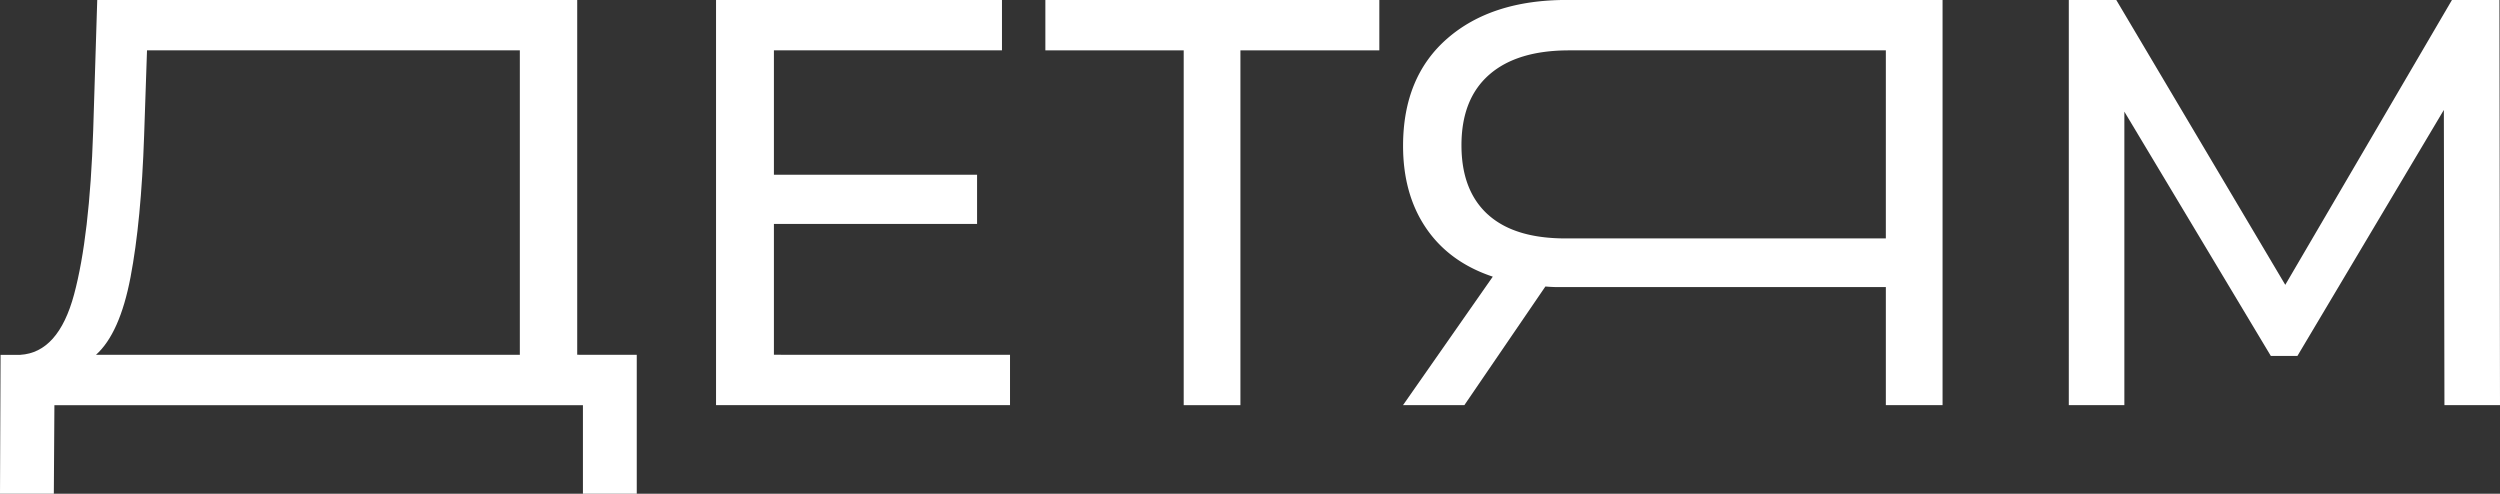
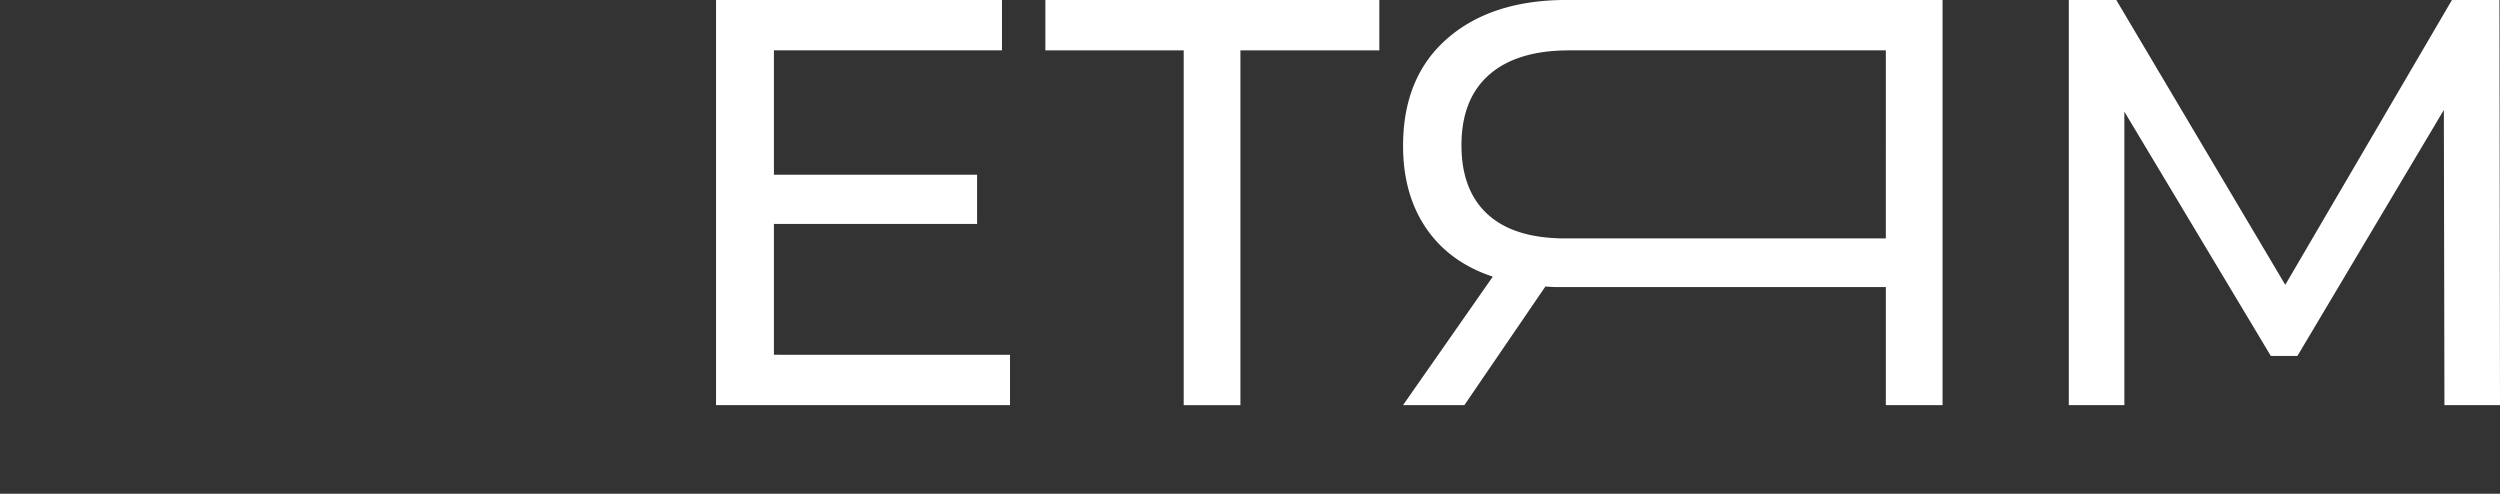
<svg xmlns="http://www.w3.org/2000/svg" id="Слой_1" data-name="Слой 1" viewBox="0 0 1448 285.96">
  <rect x="0" y="0" width="1448" height="285.96" fill="#333333" stroke="none" />
  <defs>
    <style>
      .cls-1 {
        fill: #fff;
      }
    </style>
  </defs>
  <path class="cls-1" d="M1368.13-389v234.67h-32.85V-222.7H1147.14a87.15,87.15,0,0,1-9.05-.34l-46.94,68.73h-35.53l52-74.43q-25.14-8.37-38.55-28t-13.41-47.77q0-39.88,25.64-62.19T1150.49-389Zm-263.4,124.2q15.26,13.92,45.09,13.92h185.46V-359.81H1151.83q-30.16,0-46.26,14.08t-16.09,40.9Q1089.48-278.68,1104.73-264.78Z" transform="translate(-243 388.98)" />
-   <path class="cls-1" d="M611.81-183.48V-103H580.63v-51.29H274.51L274.18-103H243l.33-80.46h11.4q22.14-1.34,31.18-35t11.07-95L299.32-389h278v205.5ZM318.6-228.4q-6.21,32.52-20,44.92H544.09V-359.81H328.15l-1.67,49.28Q324.8-260.91,318.6-228.4Z" transform="translate(-243 388.98)" />
  <path class="cls-1" d="M828-183.48v29.17H657.73V-389H823.34v29.17H691.25v72.07H808.92v28.5H691.25v75.76Z" transform="translate(-243 388.98)" />
  <path class="cls-1" d="M1041.91-359.81H961.45v205.5H928.6v-205.5H848.48V-389h193.43Z" transform="translate(-243 388.98)" />
  <path class="cls-1" d="M1658.82-154.31l-.34-171-84.81,142.47h-15.42l-84.82-141.47v170h-32.18V-389h27.49L1566.63-224,1663.18-389h27.49l.33,234.67Z" transform="translate(-243 388.98)" />
</svg>